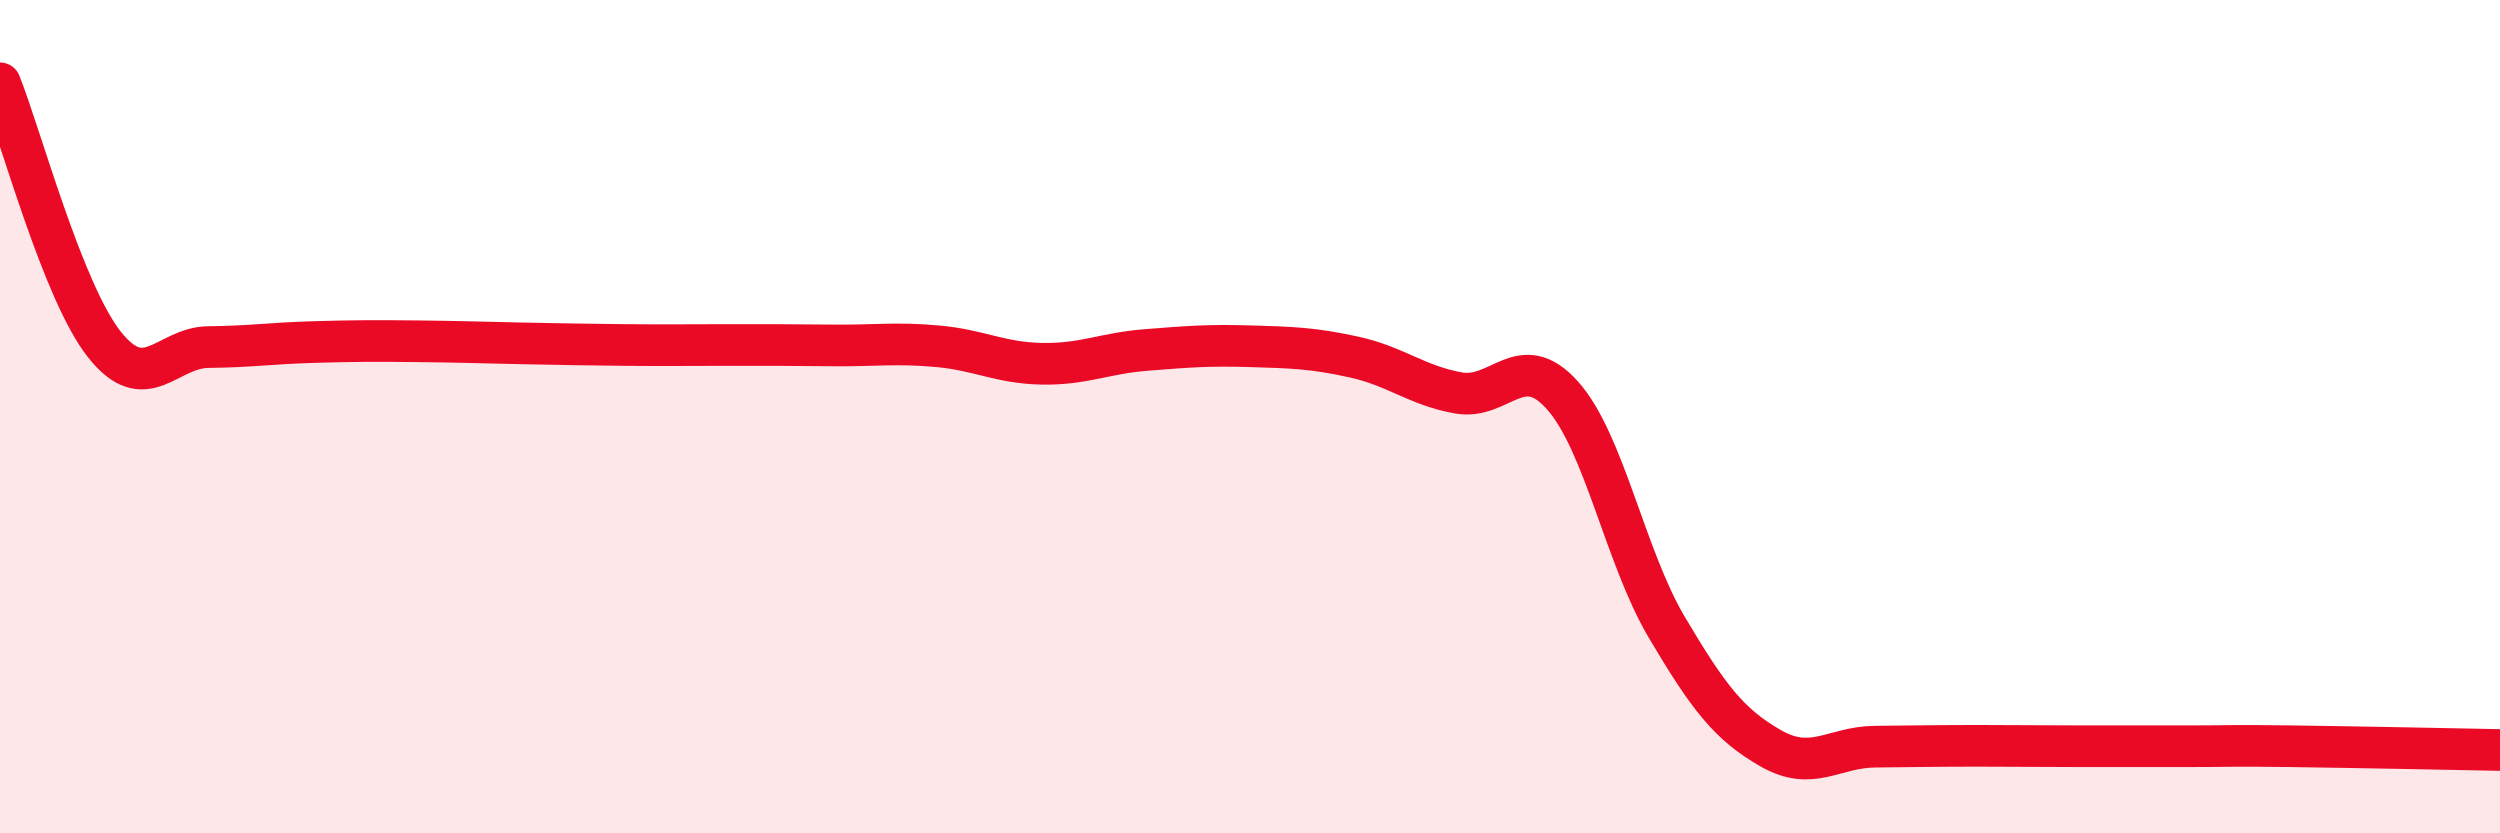
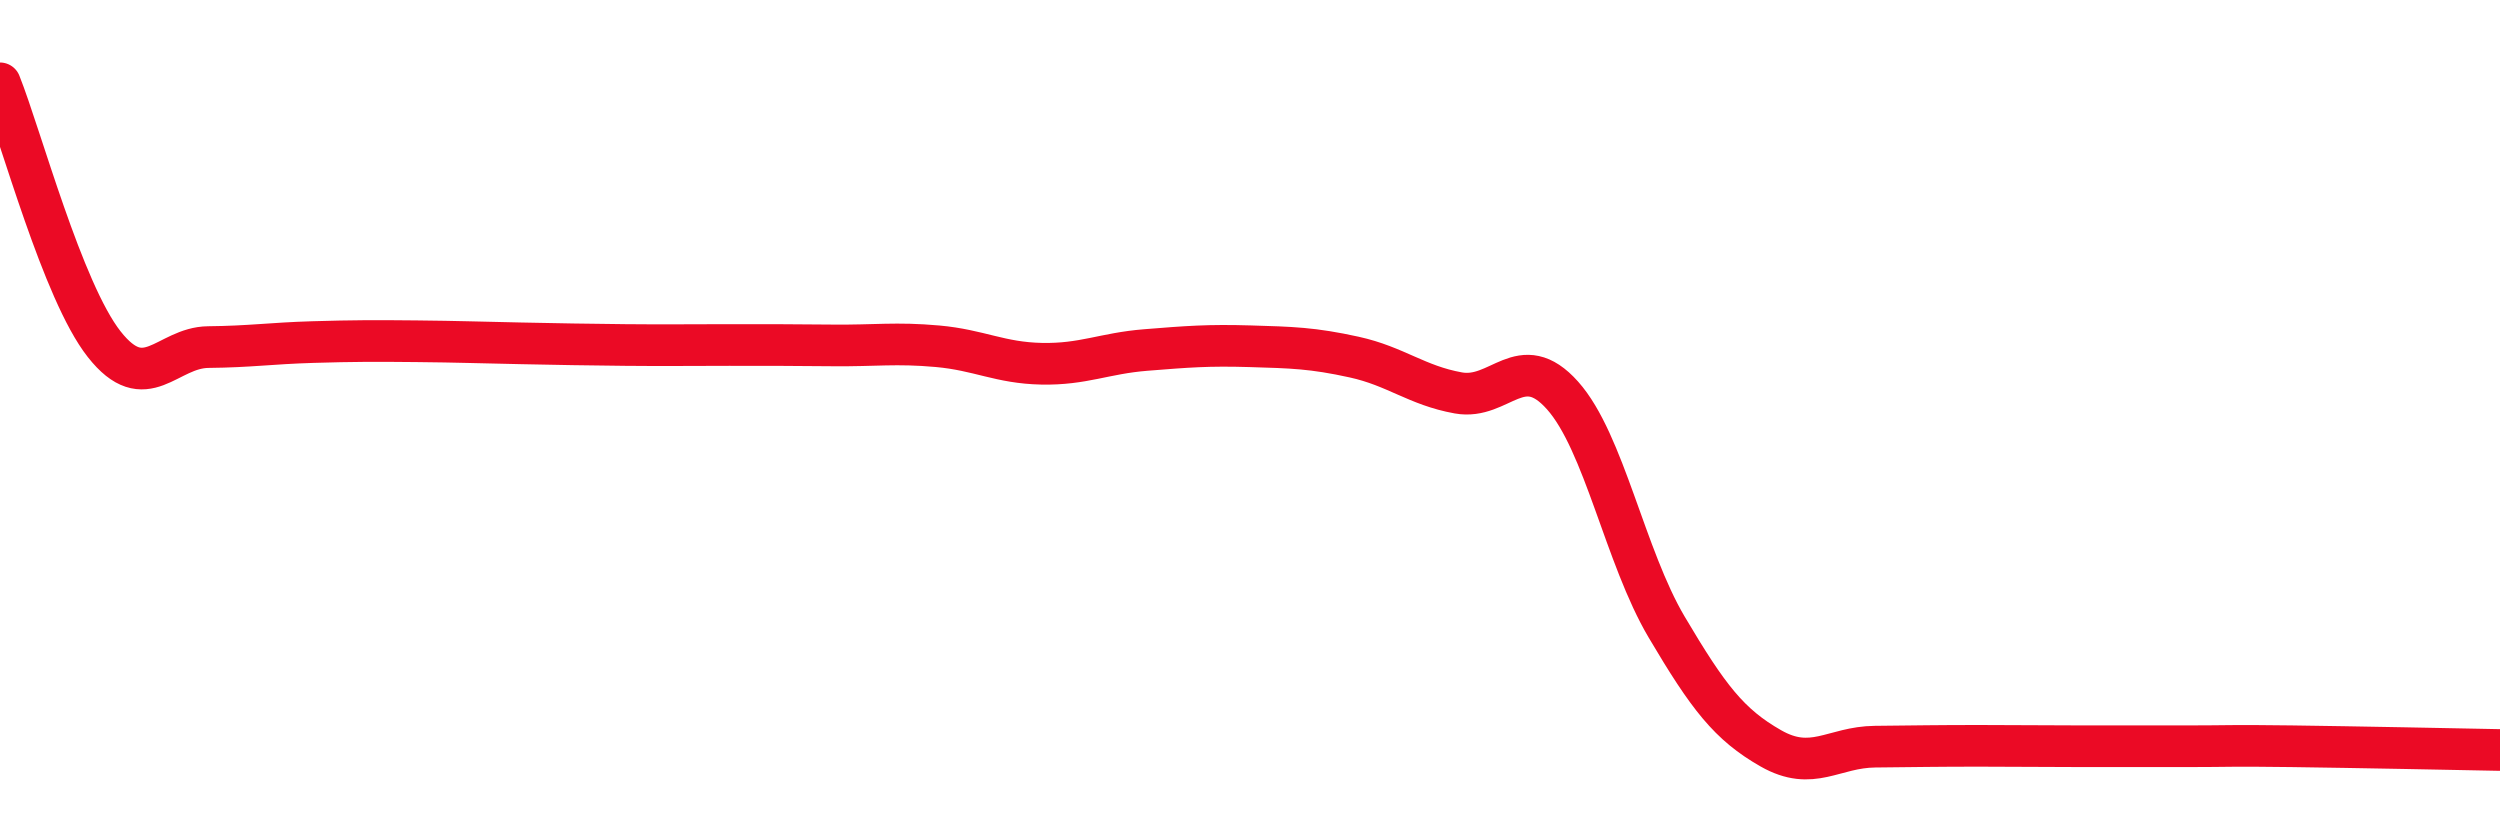
<svg xmlns="http://www.w3.org/2000/svg" width="60" height="20" viewBox="0 0 60 20">
-   <path d="M 0,2 C 0.5,3.25 1.5,6.99 2.5,8.26 C 3.5,9.53 4,8.34 5,8.33 C 6,8.32 6.5,8.24 7.5,8.21 C 8.5,8.18 9,8.18 10,8.19 C 11,8.2 11.5,8.22 12.5,8.24 C 13.5,8.26 14,8.27 15,8.28 C 16,8.29 16.5,8.28 17.5,8.28 C 18.5,8.28 19,8.28 20,8.29 C 21,8.3 21.5,8.22 22.5,8.31 C 23.5,8.4 24,8.71 25,8.73 C 26,8.75 26.5,8.48 27.5,8.4 C 28.5,8.32 29,8.28 30,8.31 C 31,8.34 31.5,8.35 32.5,8.57 C 33.5,8.79 34,9.25 35,9.43 C 36,9.61 36.5,8.37 37.5,9.49 C 38.5,10.61 39,13.36 40,15.05 C 41,16.74 41.5,17.39 42.5,17.96 C 43.5,18.53 44,17.93 45,17.92 C 46,17.91 46.5,17.9 47.5,17.9 C 48.5,17.9 49,17.91 50,17.91 C 51,17.91 51.5,17.91 52.5,17.91 C 53.5,17.91 53.5,17.89 55,17.91 C 56.5,17.93 59,17.98 60,18L60 20L0 20Z" fill="#EB0A25" opacity="0.1" stroke-linecap="round" stroke-linejoin="round" />
  <path d="M 0,2 C 0.5,3.25 1.5,6.99 2.5,8.26 C 3.5,9.53 4,8.34 5,8.33 C 6,8.32 6.5,8.24 7.5,8.21 C 8.5,8.18 9,8.18 10,8.19 C 11,8.2 11.5,8.22 12.5,8.24 C 13.5,8.26 14,8.27 15,8.28 C 16,8.29 16.5,8.28 17.5,8.28 C 18.5,8.28 19,8.28 20,8.29 C 21,8.3 21.5,8.22 22.5,8.31 C 23.5,8.4 24,8.71 25,8.73 C 26,8.75 26.5,8.48 27.5,8.4 C 28.5,8.32 29,8.28 30,8.31 C 31,8.34 31.5,8.35 32.5,8.57 C 33.5,8.79 34,9.25 35,9.43 C 36,9.61 36.5,8.37 37.5,9.49 C 38.5,10.61 39,13.36 40,15.05 C 41,16.74 41.5,17.39 42.5,17.96 C 43.5,18.53 44,17.93 45,17.92 C 46,17.91 46.5,17.9 47.5,17.9 C 48.5,17.9 49,17.91 50,17.91 C 51,17.91 51.5,17.91 52.5,17.91 C 53.5,17.91 53.5,17.89 55,17.91 C 56.5,17.93 59,17.98 60,18" stroke="#EB0A25" stroke-width="1" fill="none" stroke-linecap="round" stroke-linejoin="round" />
</svg>